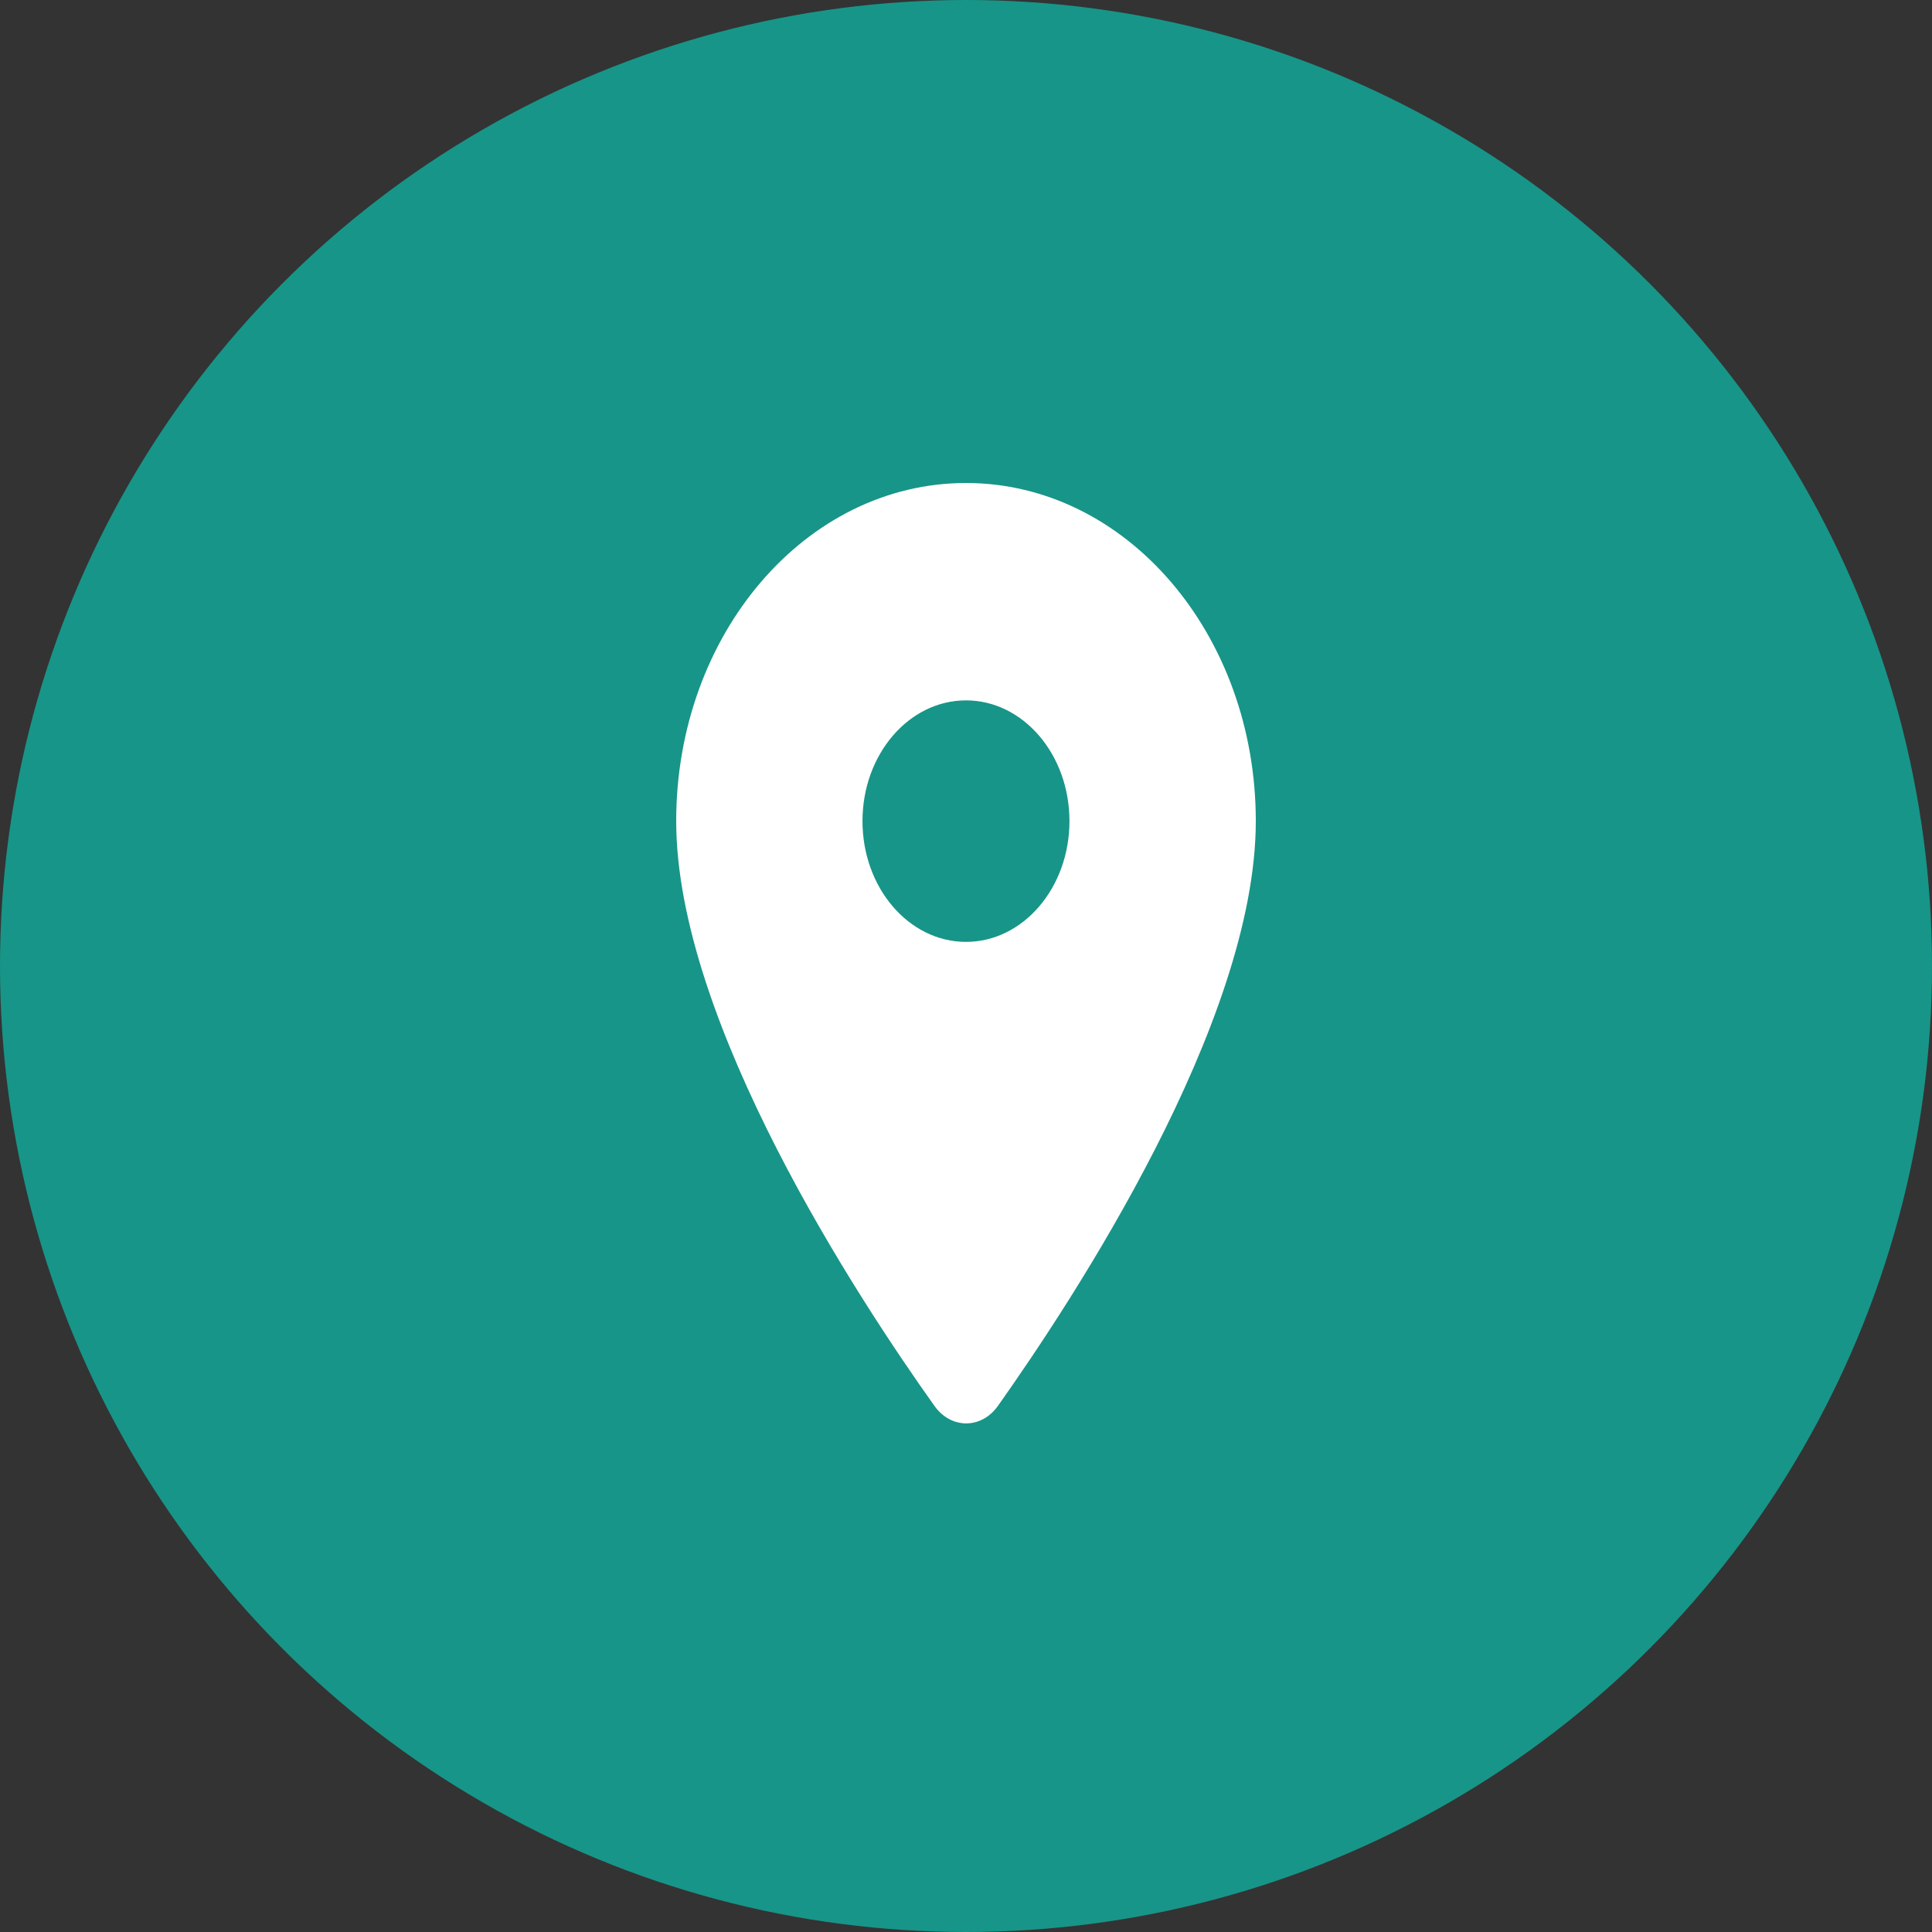
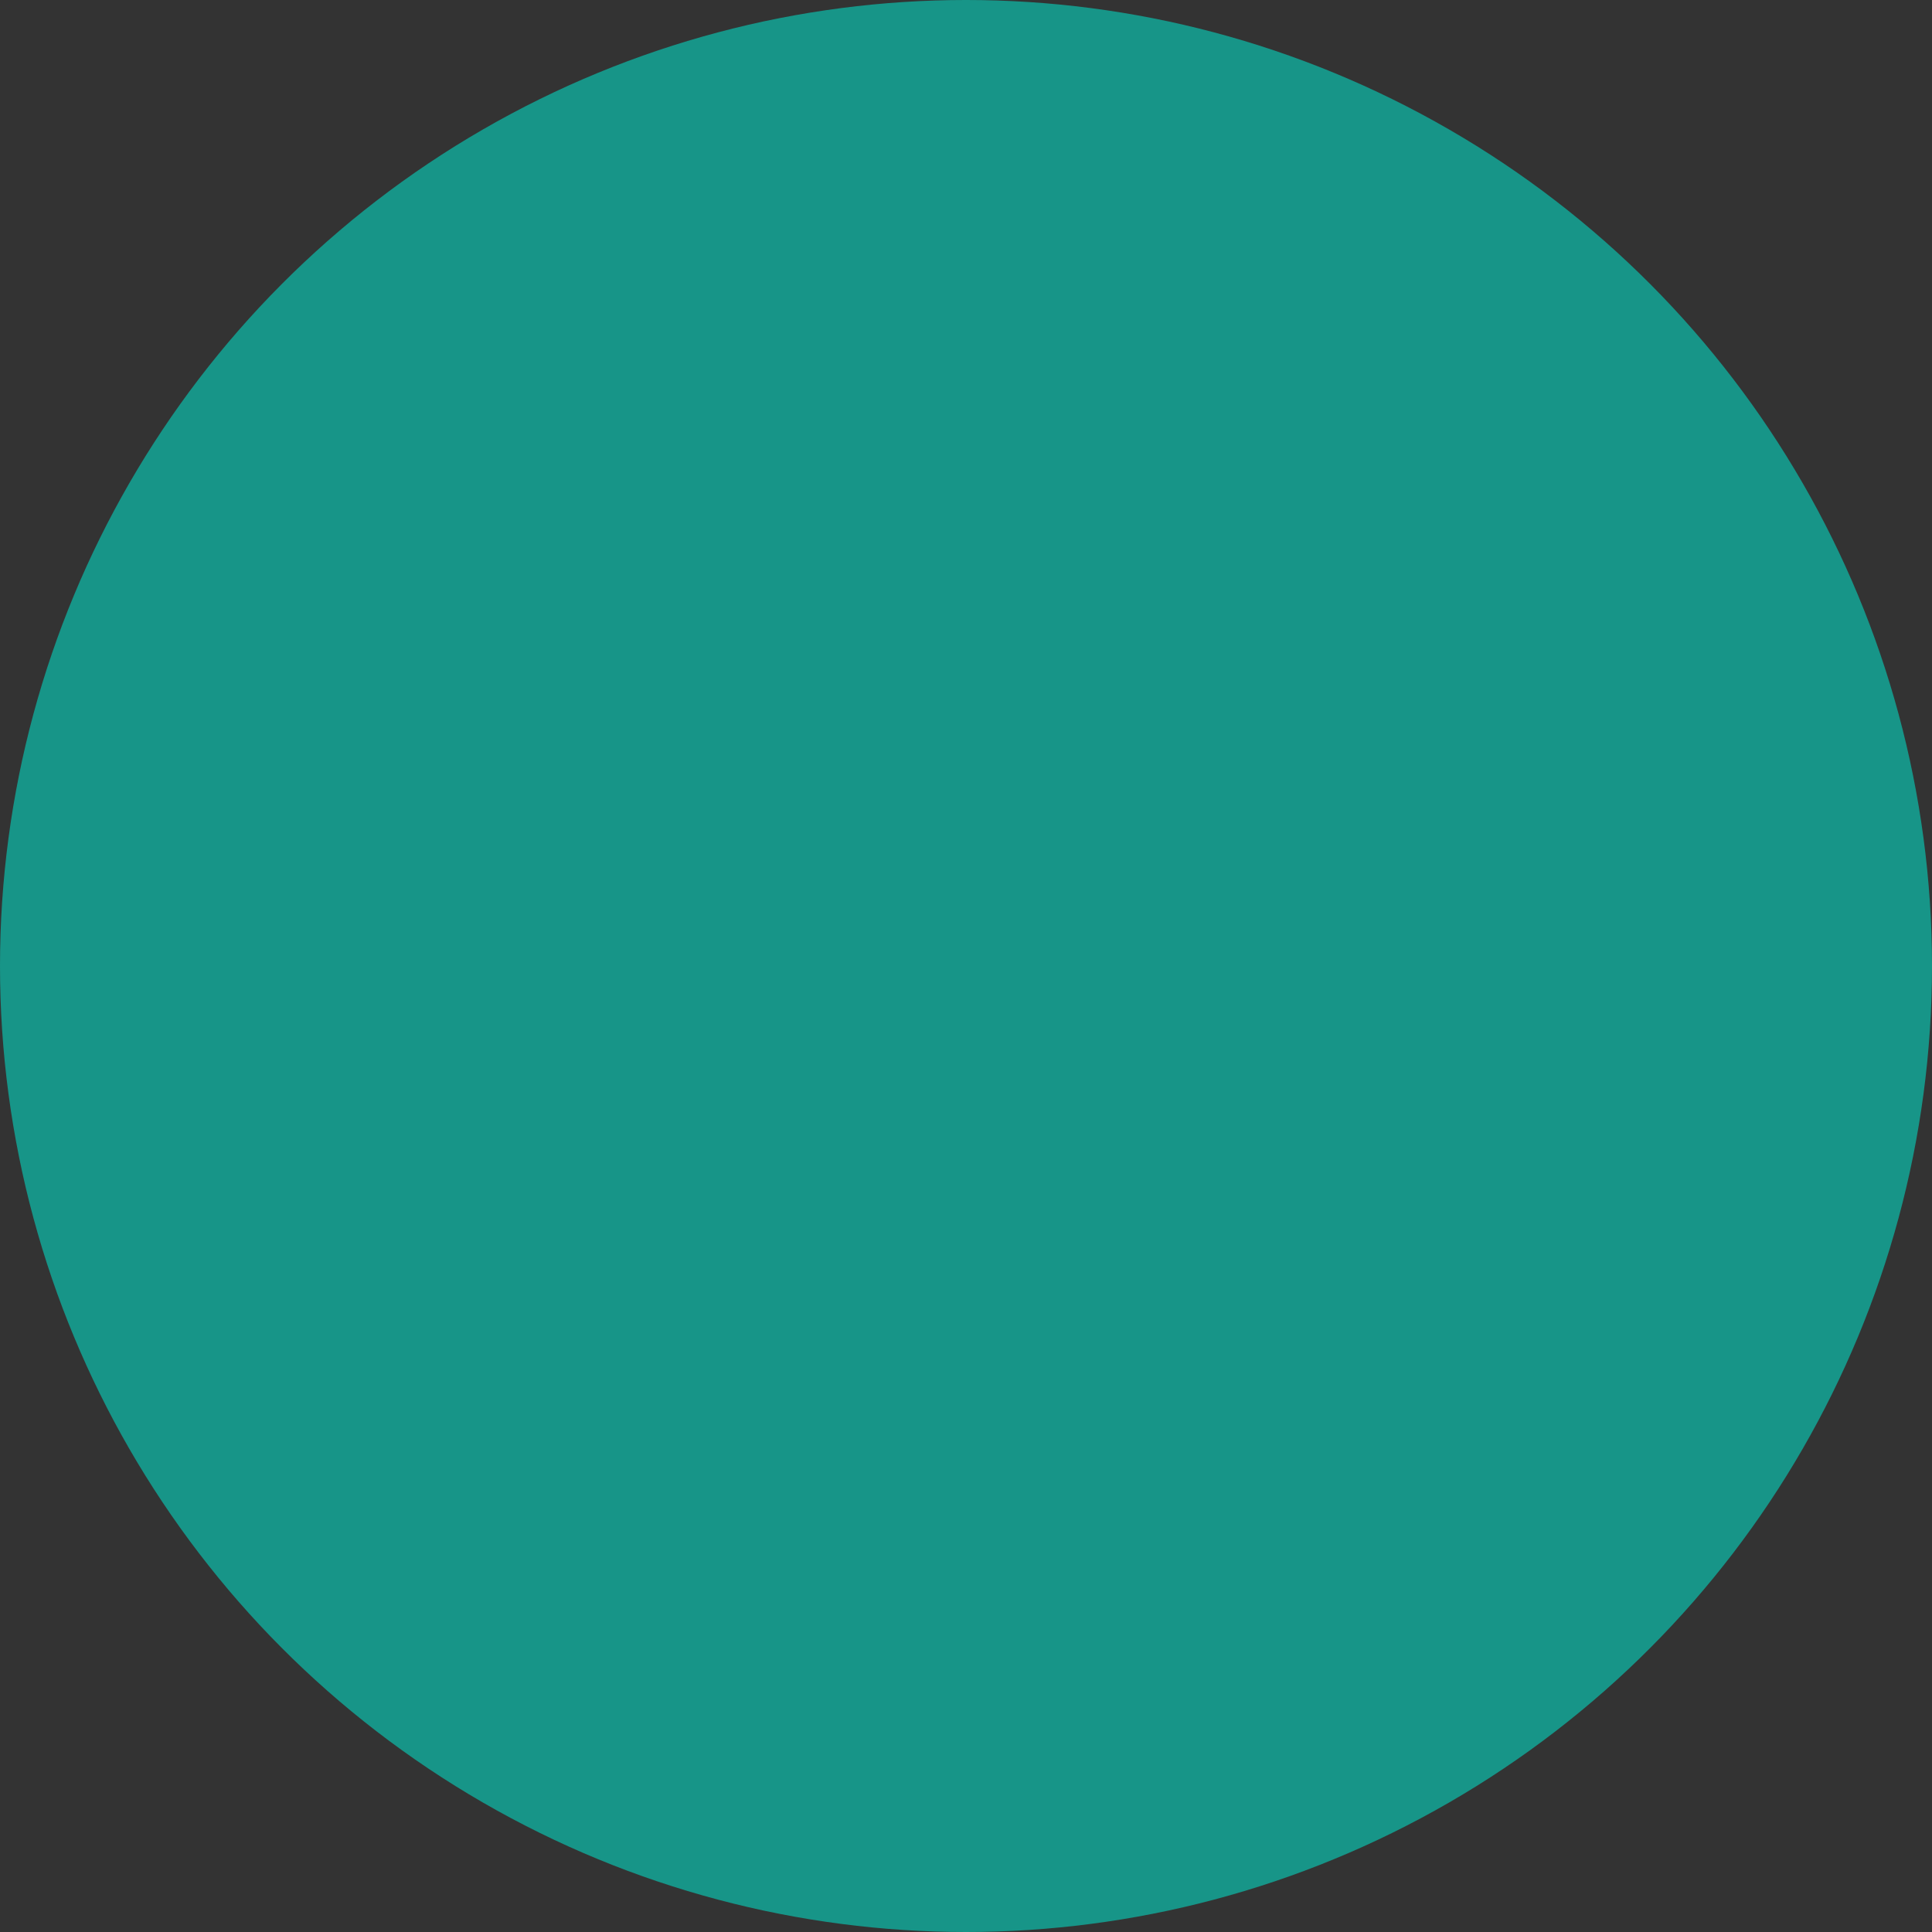
<svg xmlns="http://www.w3.org/2000/svg" width="31" height="31" viewBox="0 0 31 31" fill="none">
  <rect x="0" y="0" width="31" height="31" fill="#333333" stroke="none" />
  <circle cx="15.5" cy="15.5" r="15.5" fill="#179588" />
  <g clip-path="url(#clip0_1822_1504)">
-     <path fill-rule="evenodd" clip-rule="evenodd" d="M15.5 7.75C12.929 7.75 10.85 10.176 10.85 13.175C10.85 16.407 13.786 20.863 14.995 22.56C15.261 22.932 15.745 22.932 16.011 22.56C17.213 20.863 20.15 16.407 20.15 13.175C20.15 10.176 18.07 7.75 15.5 7.75ZM15.5 15.113C14.583 15.113 13.839 14.245 13.839 13.175C13.839 12.105 14.583 11.238 15.5 11.238C16.416 11.238 17.16 12.105 17.16 13.175C17.16 14.245 16.416 15.113 15.5 15.113Z" fill="white" />
-   </g>
+     </g>
  <defs>
    <clipPath id="clip0_1822_1504">
      <rect width="9.3" height="15.5" fill="white" transform="translate(10.85 7.75)" />
    </clipPath>
  </defs>
</svg>